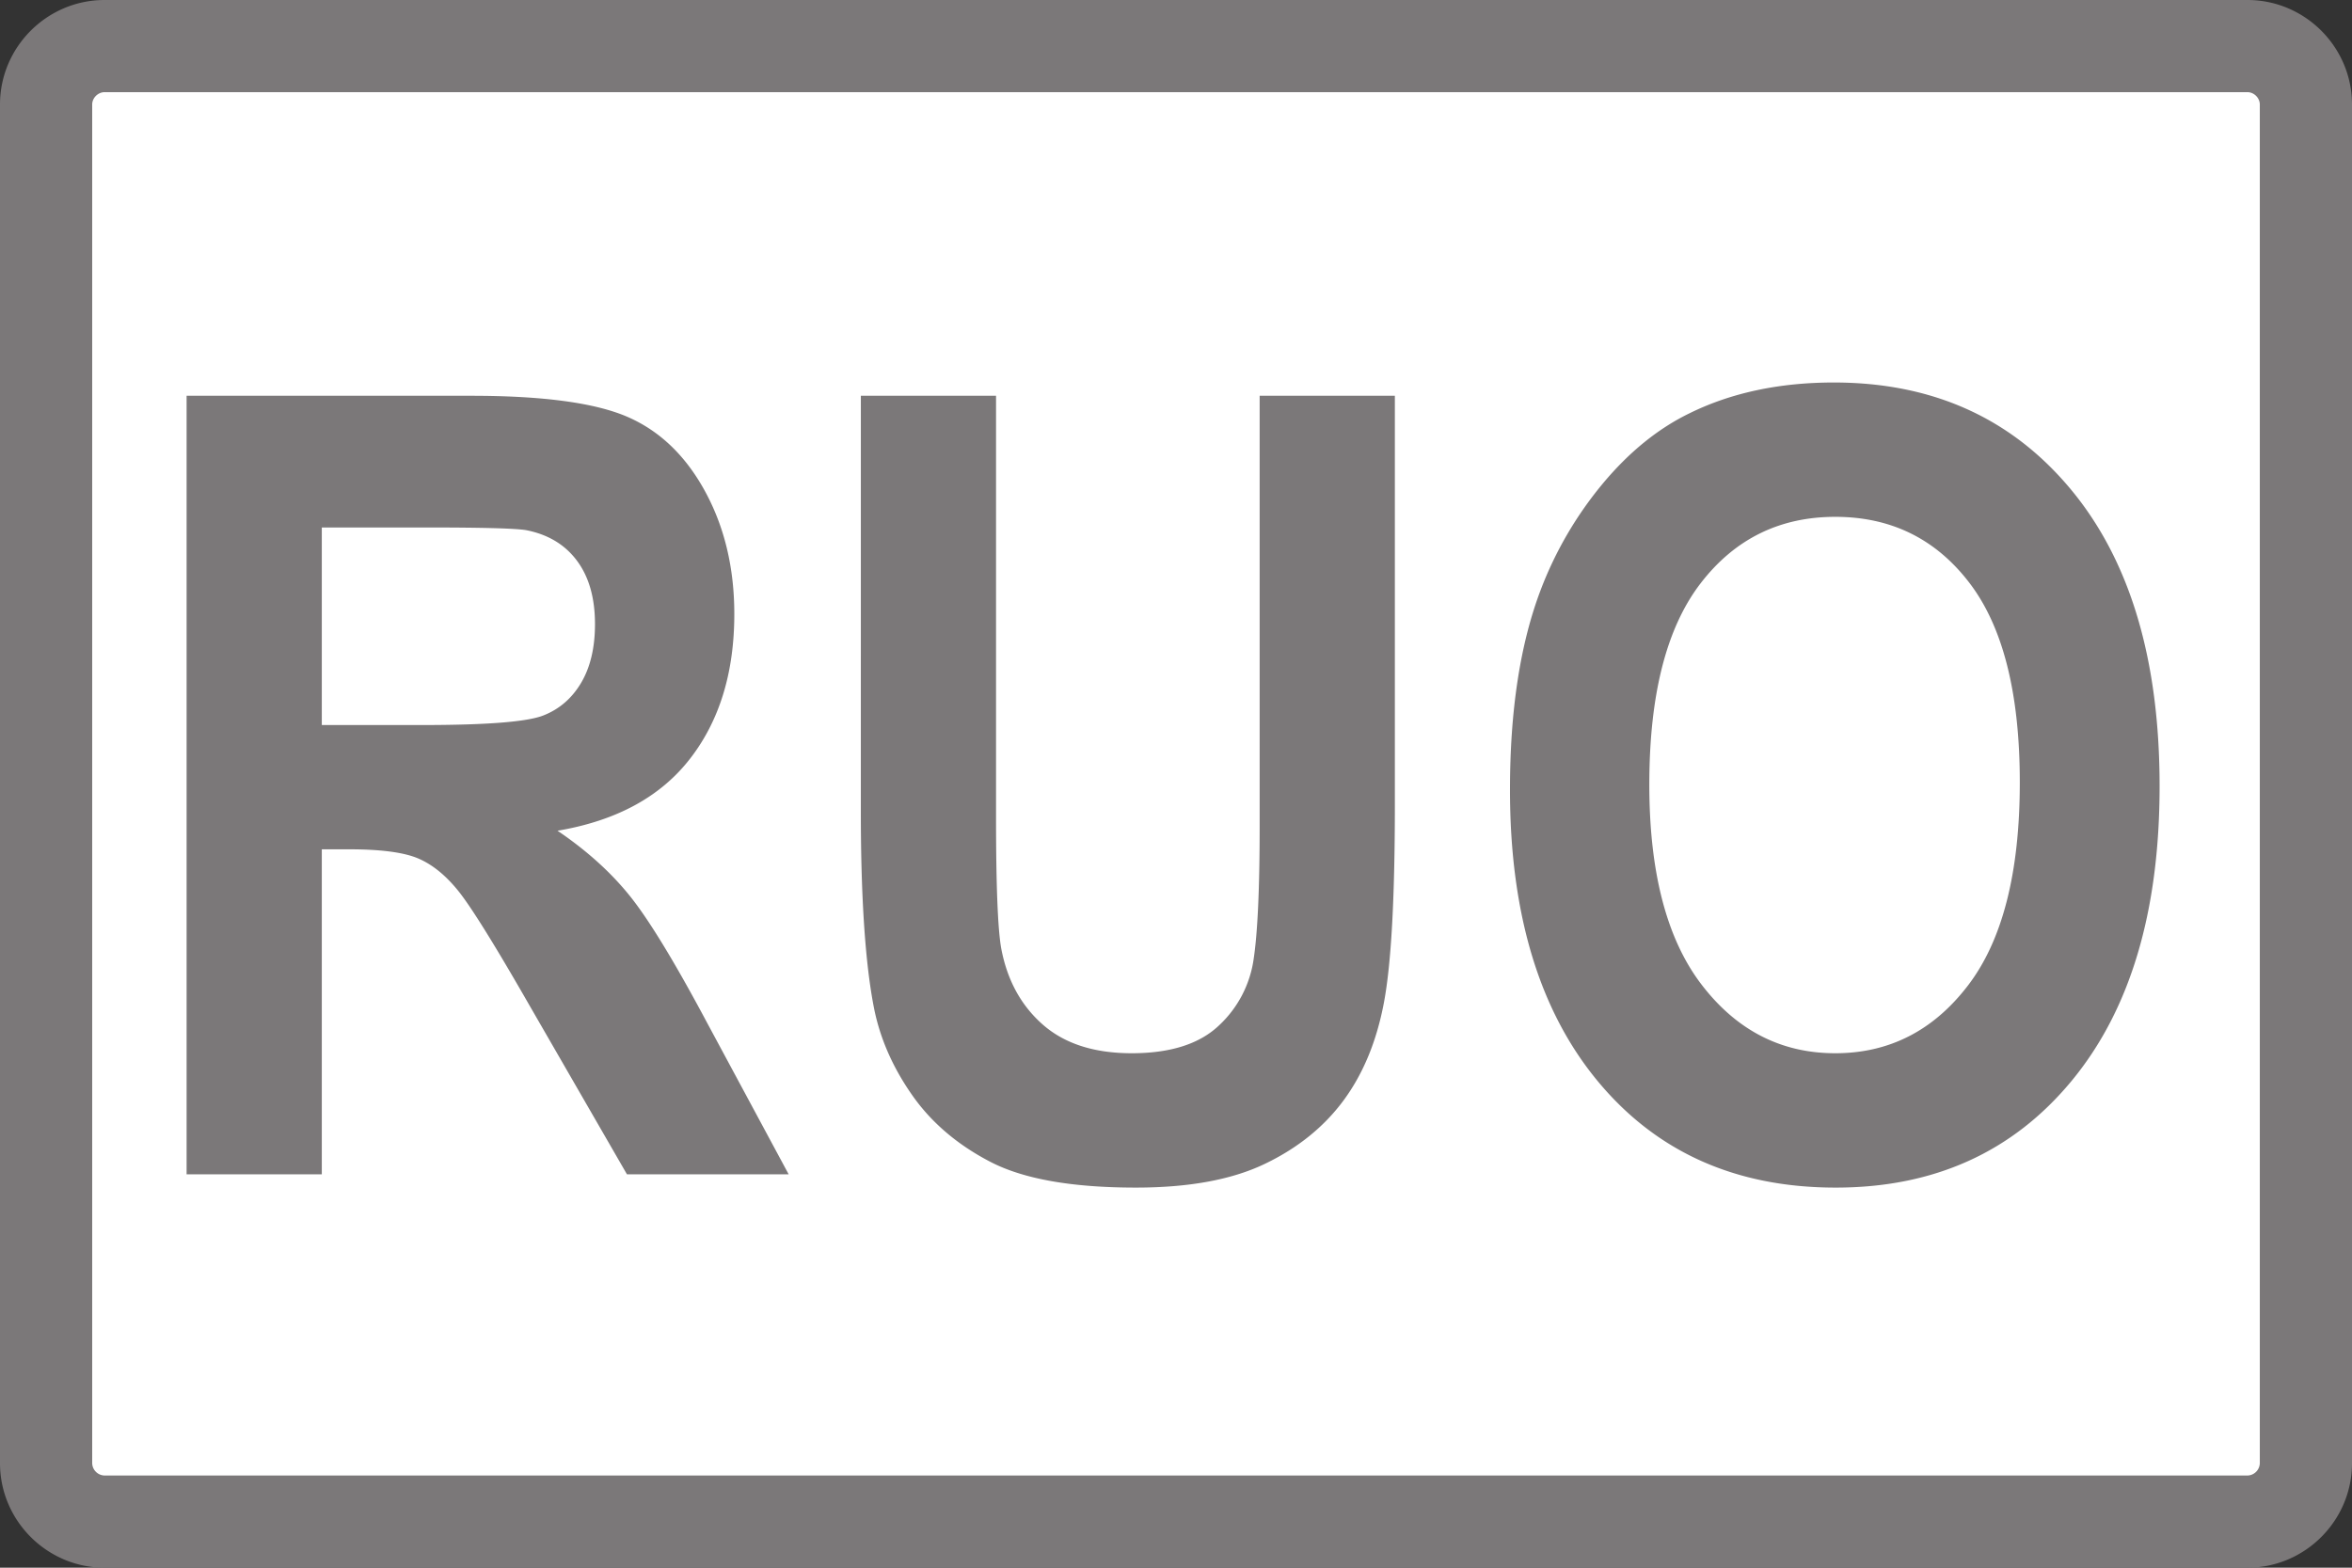
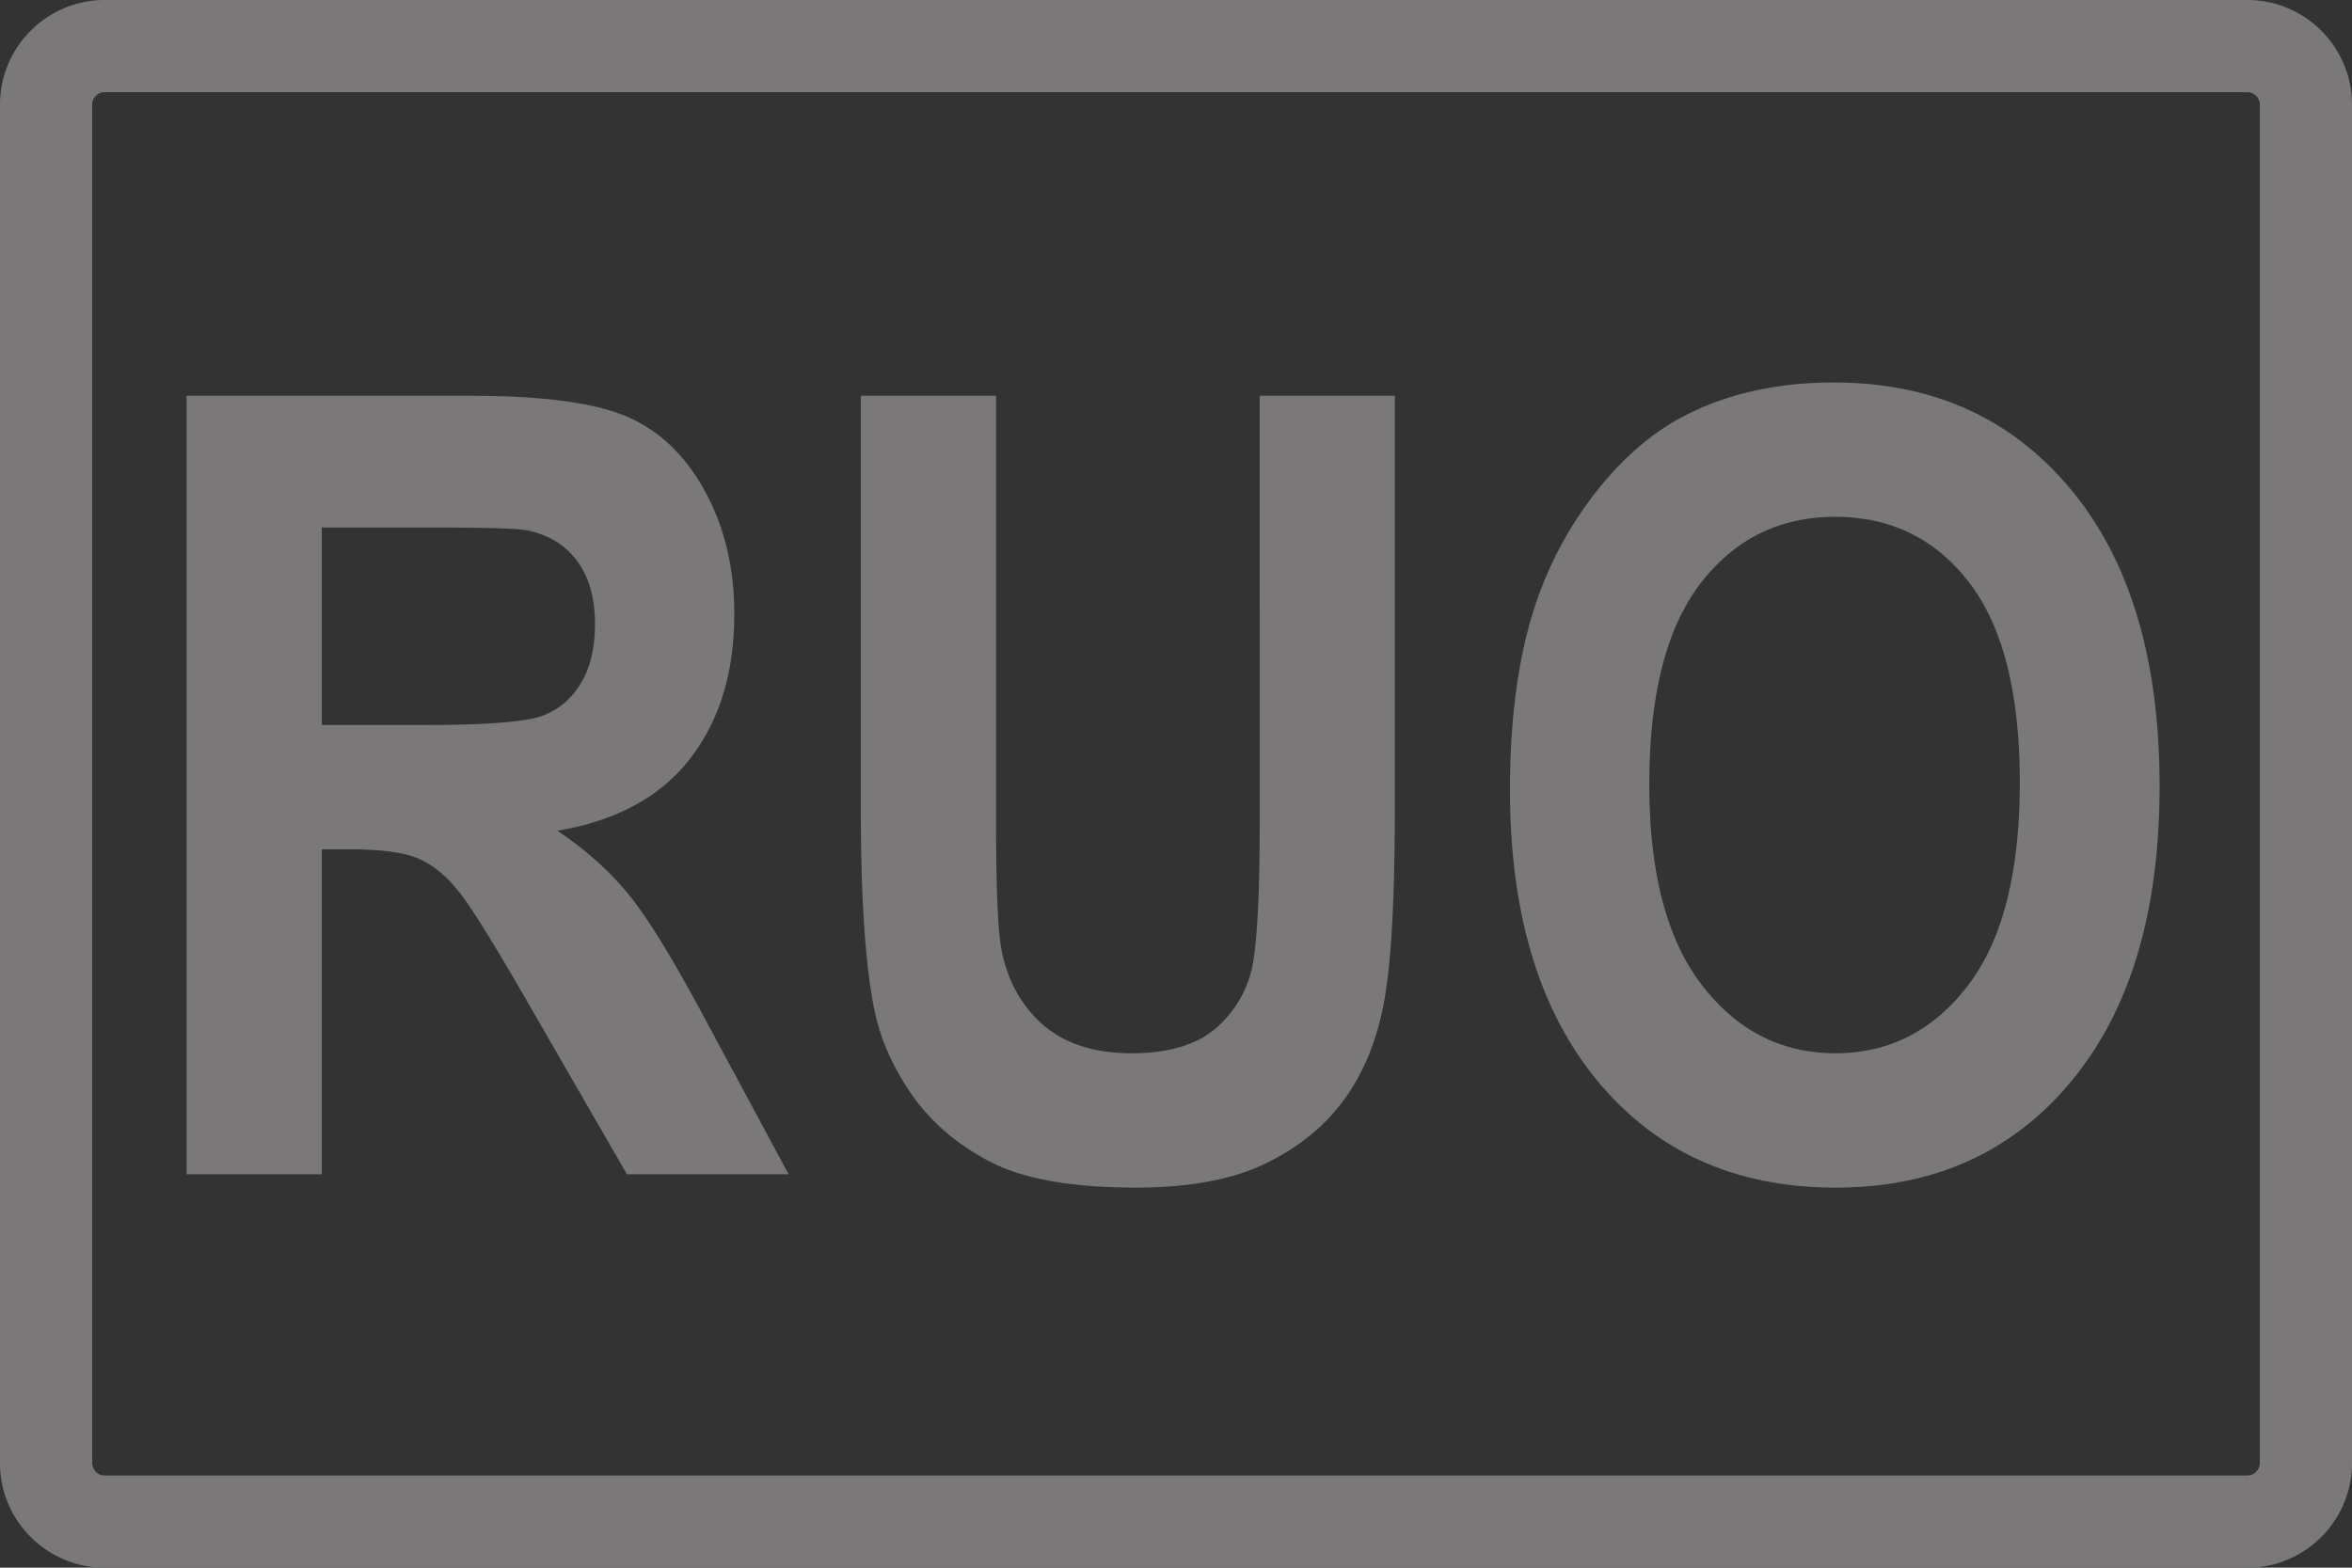
<svg xmlns="http://www.w3.org/2000/svg" width="170.08" height="113.387" viewBox="0 0 127.56 85.04">
  <rect x="0" y="0" width="127.56" height="85.04" fill="#333333" stroke="none" />
  <g>
    <defs>
      <clipPath id="a">
        <path d="M-5.67-2.5h127.56v85.04H-5.67Z" />
      </clipPath>
    </defs>
-     <path fill="#fff" d="M0 0a3.172 3.172 0 0 0-3.169 3.169v73.702A3.172 3.172 0 0 0 0 80.04h116.221a3.173 3.173 0 0 0 3.169-3.169V3.169A3.173 3.173 0 0 0 116.221 0Z" clip-path="url(#a)" transform="matrix(1 0 0 -1 5.67 82.54)" />
    <path fill="#7b7879" d="M121.89 0H5.67C2.552 0 0 2.551 0 5.669v73.702c0 3.118 2.552 5.669 5.67 5.669h116.22c3.119 0 5.67-2.551 5.67-5.669V5.669c0-3.118-2.551-5.669-5.67-5.669m0 5c.357 0 .67.313.67.669v73.702a.686.686 0 0 1-.67.669H5.67a.687.687 0 0 1-.67-.669V5.669C5 5.313 5.313 5 5.67 5h116.22Z" />
    <path fill="#7b7879" d="M17.453 39.33h5.426c3.518 0 5.715-.173 6.59-.52.876-.344 1.56-.94 2.057-1.785.495-.845.743-1.901.743-3.17 0-1.42-.327-2.567-.98-3.442-.651-.873-1.572-1.425-2.761-1.656-.595-.096-2.38-.144-5.352-.144h-5.723ZM10.12 63.702V21.469h15.435c3.88 0 6.7.379 8.46 1.137 1.759.759 3.167 2.108 4.225 4.048 1.056 1.94 1.585 4.158 1.585 6.655 0 3.169-.801 5.786-2.403 7.85-1.602 2.065-3.997 3.366-7.185 3.904 1.586 1.075 2.895 2.257 3.927 3.543 1.032 1.287 2.424 3.572 4.175 6.856l4.434 8.24h-8.77l-5.302-9.19c-1.883-3.284-3.171-5.353-3.865-6.208-.694-.854-1.43-1.44-2.205-1.758-.777-.316-2.007-.475-3.691-.475h-1.487V63.7ZM46.688 21.468h7.332v22.874c0 3.63.091 5.983.273 7.058.315 1.73 1.062 3.116 2.244 4.163 1.18 1.047 2.794 1.57 4.843 1.57 2.08 0 3.65-.495 4.706-1.484a6.084 6.084 0 0 0 1.908-3.644c.215-1.44.323-3.83.323-7.173V21.468h7.333v22.183c0 5.07-.198 8.651-.595 10.745-.395 2.094-1.128 3.861-2.191 5.301-1.066 1.44-2.49 2.588-4.276 3.442-1.782.855-4.111 1.283-6.985 1.283-3.47 0-6.1-.466-7.892-1.398-1.792-.93-3.209-2.14-4.248-3.63-1.041-1.488-1.727-3.049-2.056-4.68-.48-2.42-.72-5.994-.72-10.718ZM89.45 42.556c0 4.782.95 8.408 2.85 10.875 1.898 2.468 4.31 3.702 7.233 3.702 2.924 0 5.323-1.224 7.197-3.673 1.875-2.448 2.813-6.122 2.813-11.019 0-4.84-.913-8.45-2.739-10.832-1.825-2.382-4.248-3.573-7.27-3.573-3.023 0-5.46 1.206-7.31 3.616-1.849 2.41-2.774 6.045-2.774 10.904m-7.557.288c0-4.302.553-7.913 1.661-10.832a20.29 20.29 0 0 1 3.381-5.79c1.428-1.71 2.994-2.978 4.695-3.803 2.262-1.114 4.873-1.67 7.83-1.67 5.35 0 9.633 1.93 12.845 5.79 3.212 3.86 4.82 9.228 4.82 16.103 0 6.82-1.595 12.153-4.782 16.003-3.189 3.851-7.45 5.777-12.785 5.777-5.4 0-9.696-1.916-12.883-5.747-3.188-3.832-4.782-9.109-4.782-15.83Z" />
  </g>
</svg>